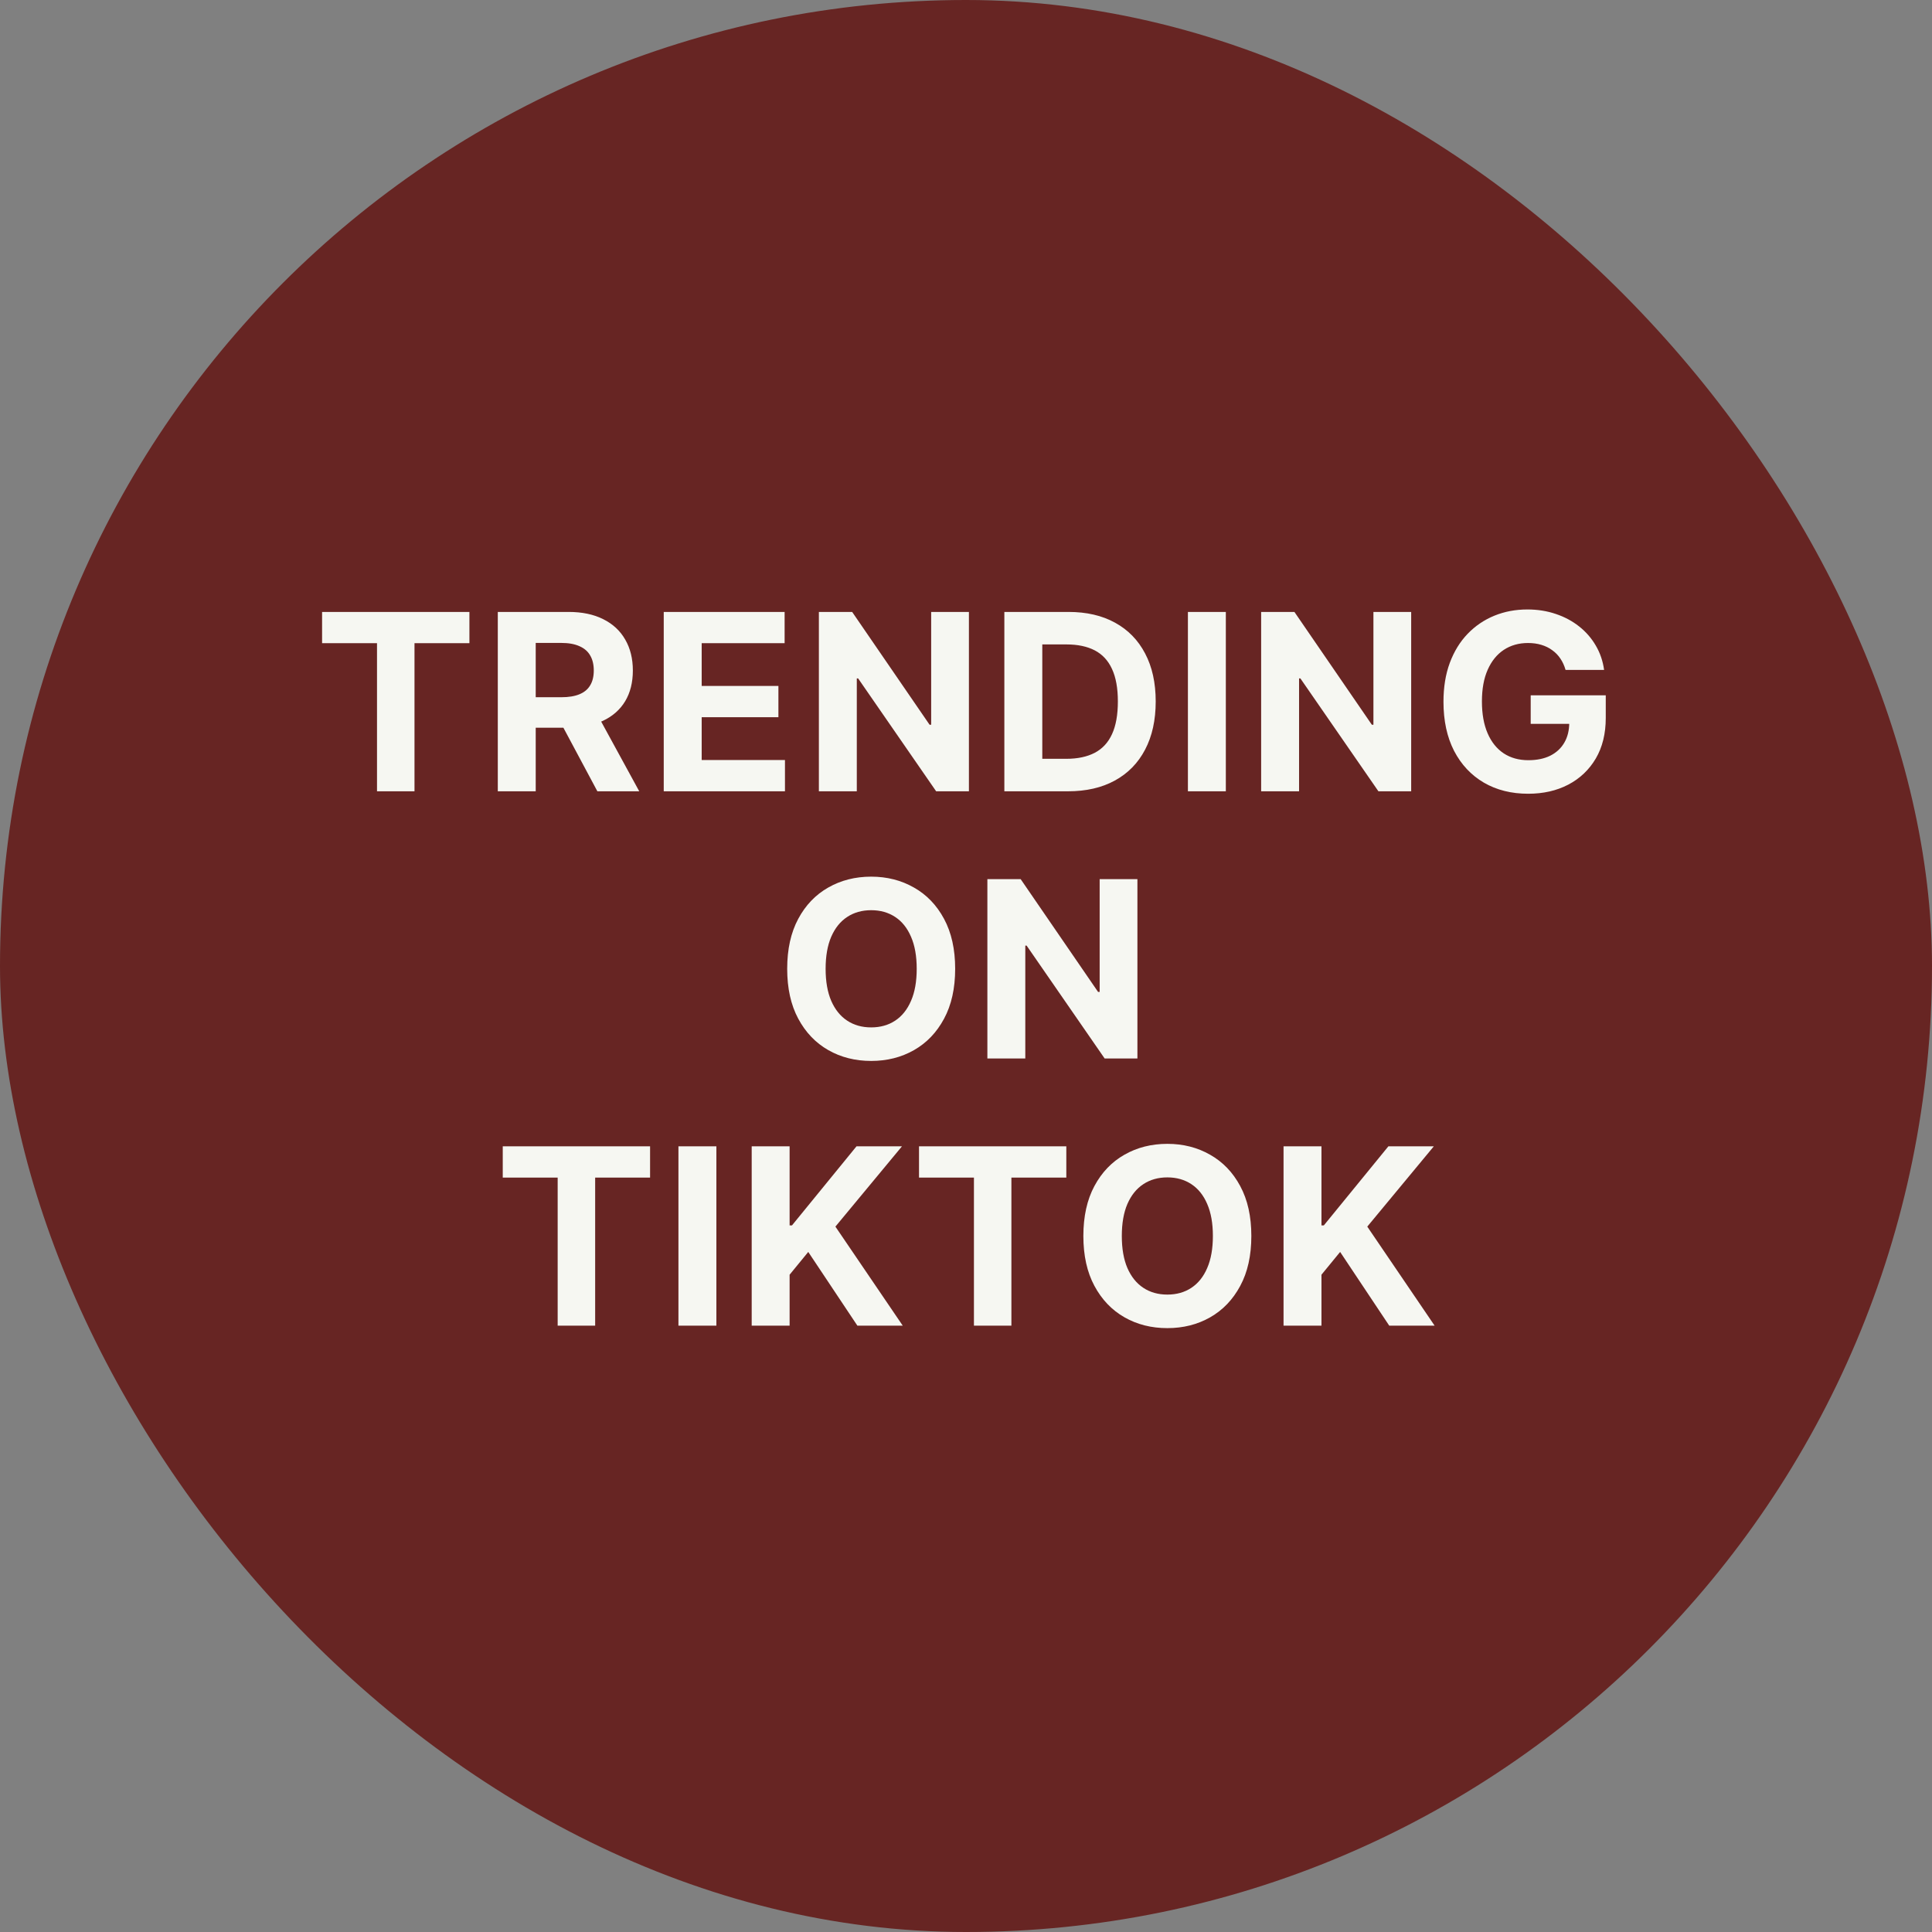
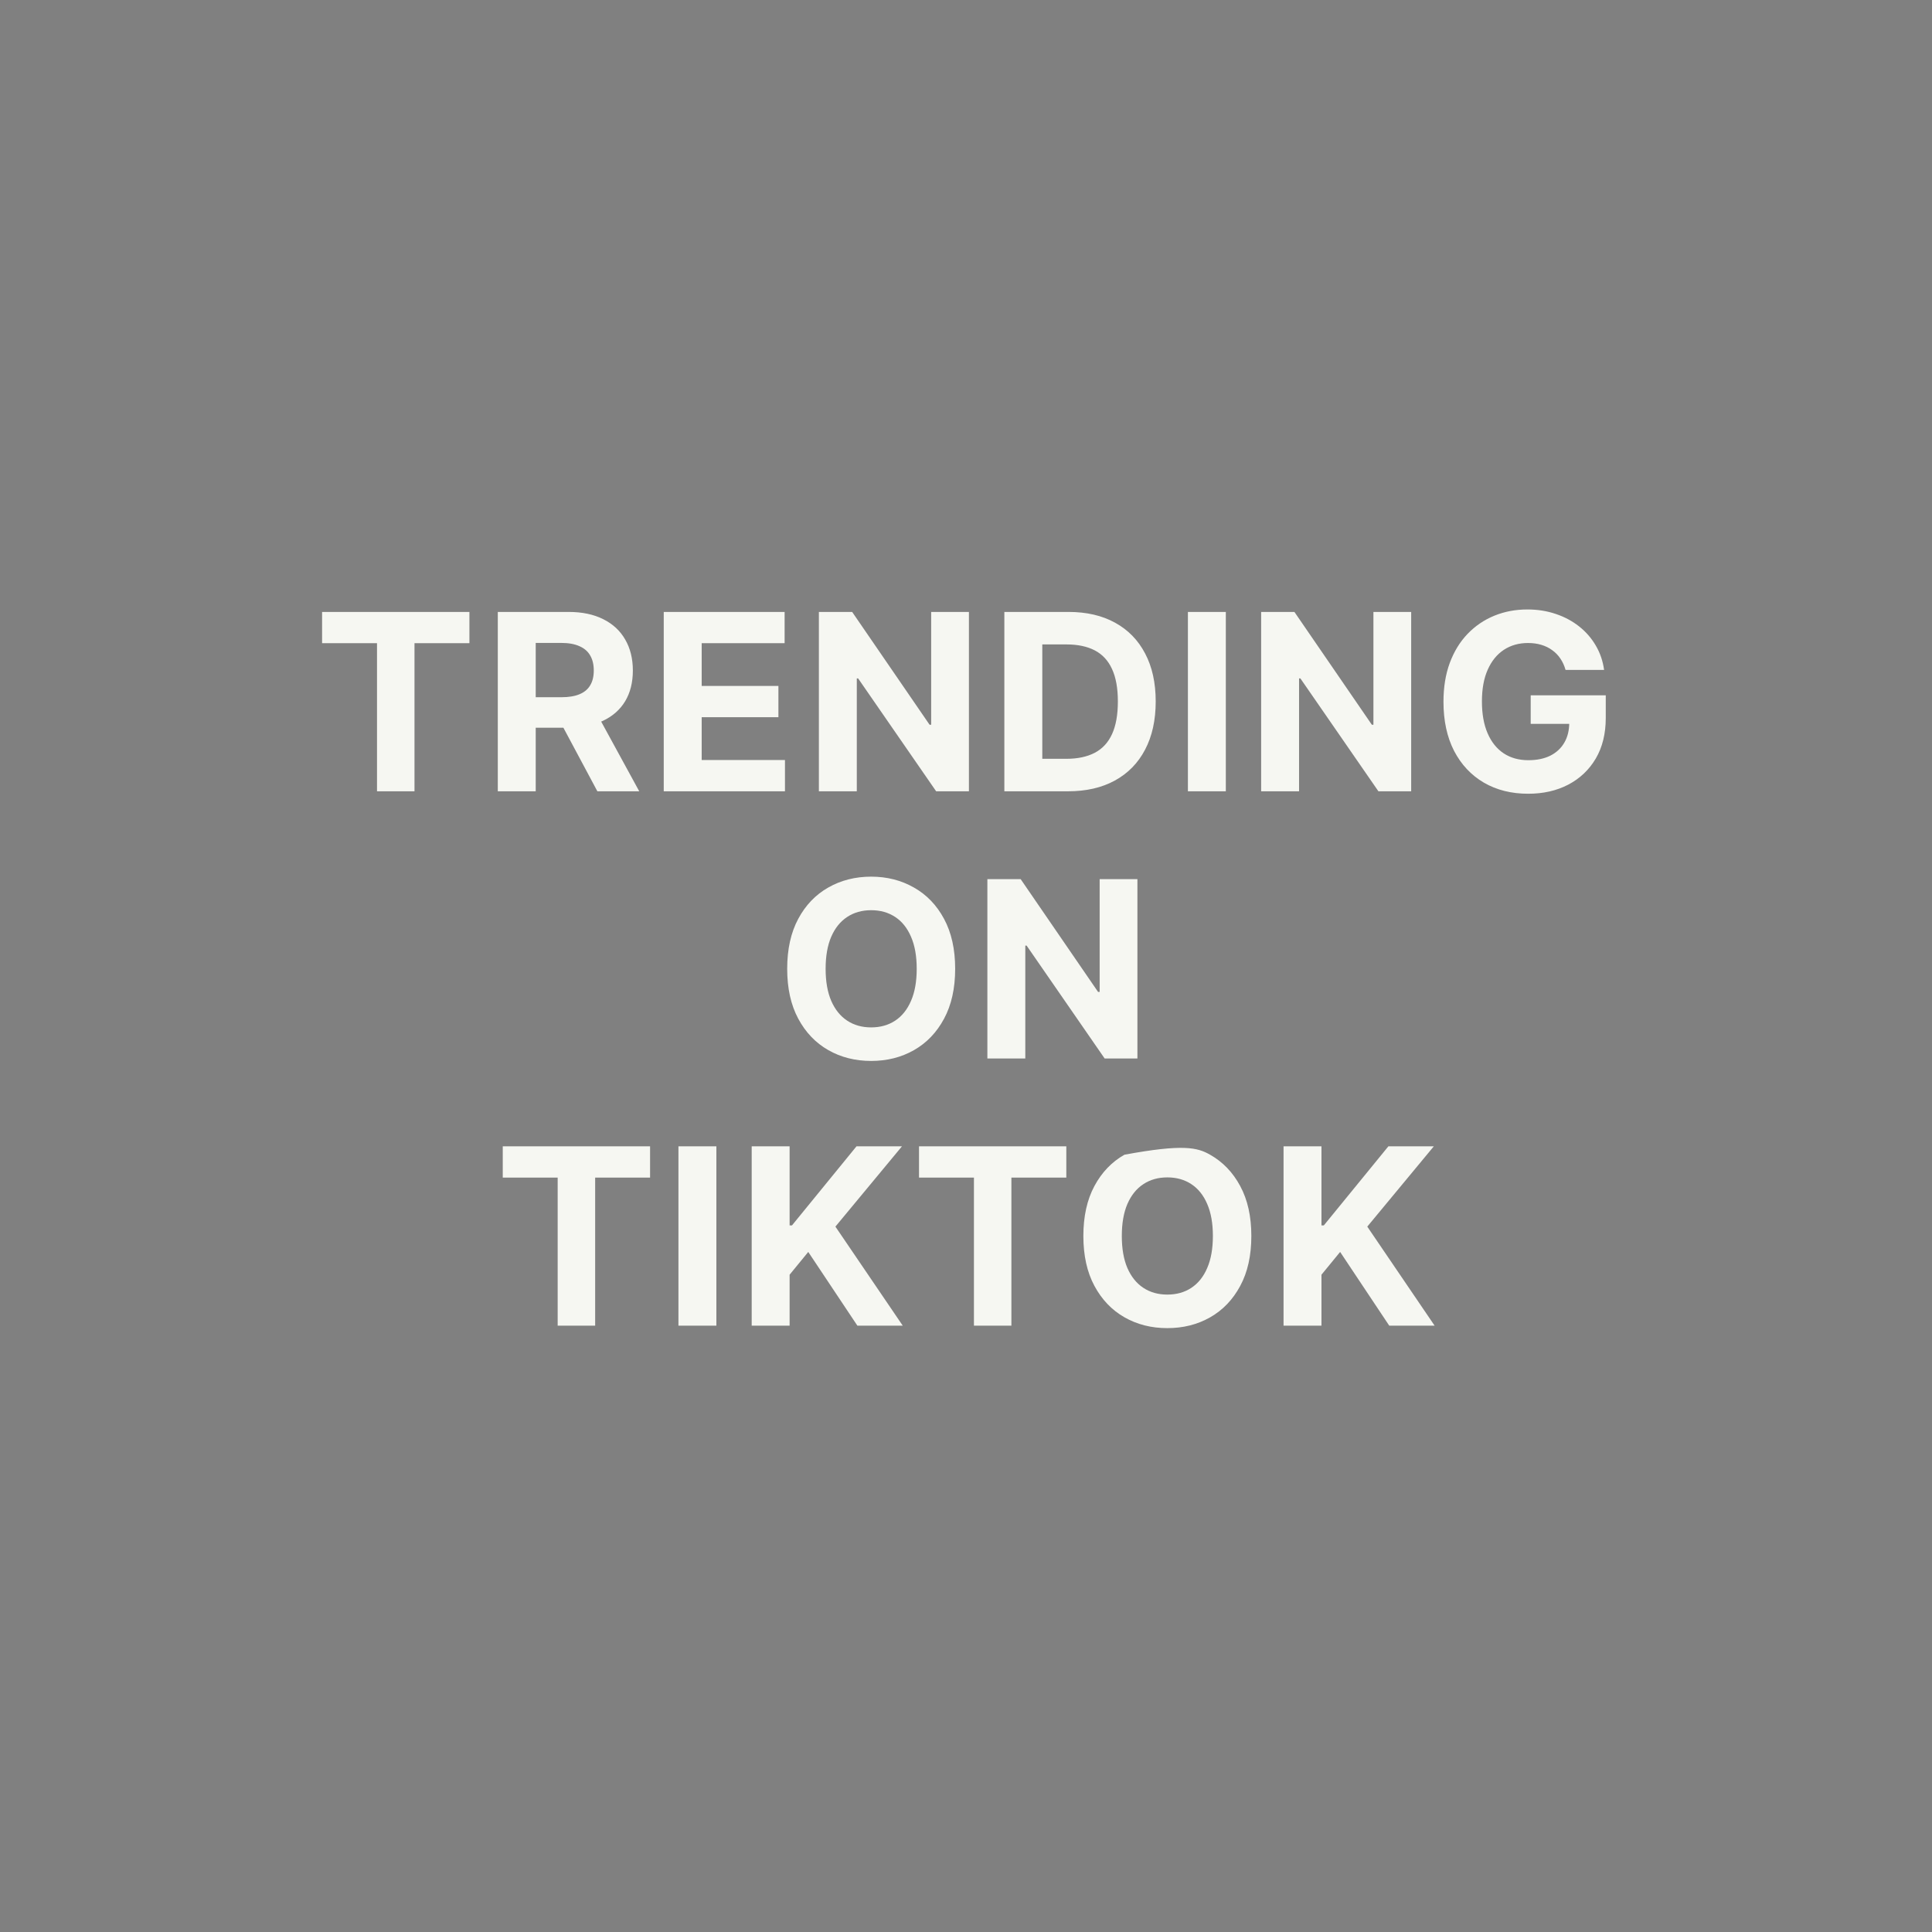
<svg xmlns="http://www.w3.org/2000/svg" width="94" height="94" viewBox="0 0 94 94" fill="none">
  <rect x="0" y="0" width="94" height="94" fill="#808080" stroke="none" />
-   <rect width="94" height="94" rx="47" fill="#672523" />
-   <path d="M15.671 31.294V29.773H22.839V31.294H20.167V38.5H18.343V31.294H15.671ZM24.22 38.5V29.773H27.663C28.322 29.773 28.884 29.891 29.35 30.126C29.819 30.359 30.175 30.69 30.42 31.119C30.667 31.546 30.791 32.047 30.791 32.624C30.791 33.203 30.666 33.702 30.416 34.119C30.166 34.534 29.803 34.852 29.329 35.074C28.857 35.295 28.286 35.406 27.616 35.406H25.31V33.923H27.317C27.67 33.923 27.962 33.875 28.195 33.778C28.428 33.682 28.602 33.537 28.715 33.344C28.832 33.151 28.89 32.91 28.89 32.624C28.89 32.334 28.832 32.09 28.715 31.891C28.602 31.692 28.427 31.541 28.191 31.439C27.958 31.334 27.664 31.281 27.309 31.281H26.065V38.5H24.22ZM28.933 34.528L31.102 38.5H29.065L26.942 34.528H28.933ZM32.294 38.5V29.773H38.175V31.294H34.14V33.374H37.873V34.895H34.14V36.979H38.192V38.5H32.294ZM47.142 29.773V38.5H45.548L41.751 33.007H41.687V38.5H39.842V29.773H41.461L45.228 35.261H45.305V29.773H47.142ZM51.96 38.5H48.866V29.773H51.986C52.864 29.773 53.619 29.947 54.253 30.297C54.886 30.643 55.373 31.142 55.714 31.793C56.058 32.443 56.23 33.222 56.23 34.128C56.23 35.037 56.058 35.818 55.714 36.472C55.373 37.125 54.883 37.626 54.244 37.976C53.608 38.325 52.846 38.5 51.96 38.5ZM50.712 36.919H51.883C52.429 36.919 52.888 36.822 53.26 36.629C53.635 36.433 53.916 36.131 54.103 35.722C54.294 35.31 54.389 34.778 54.389 34.128C54.389 33.483 54.294 32.956 54.103 32.547C53.916 32.138 53.636 31.837 53.264 31.643C52.892 31.45 52.433 31.354 51.888 31.354H50.712V36.919ZM59.642 29.773V38.5H57.797V29.773H59.642ZM68.66 29.773V38.5H67.066L63.269 33.007H63.205V38.5H61.36V29.773H62.979L66.746 35.261H66.823V29.773H68.66ZM76.171 32.594C76.112 32.386 76.028 32.203 75.92 32.044C75.812 31.882 75.68 31.746 75.523 31.635C75.37 31.521 75.194 31.435 74.995 31.375C74.799 31.315 74.582 31.285 74.343 31.285C73.897 31.285 73.505 31.396 73.167 31.618C72.832 31.84 72.57 32.162 72.383 32.585C72.195 33.006 72.102 33.52 72.102 34.128C72.102 34.736 72.194 35.253 72.379 35.679C72.563 36.105 72.825 36.43 73.163 36.655C73.501 36.876 73.9 36.987 74.36 36.987C74.778 36.987 75.134 36.913 75.43 36.766C75.728 36.615 75.955 36.403 76.112 36.131C76.271 35.858 76.35 35.535 76.35 35.163L76.725 35.219H74.475V33.83H78.127V34.929C78.127 35.696 77.965 36.355 77.641 36.906C77.317 37.455 76.871 37.878 76.303 38.176C75.735 38.472 75.085 38.619 74.352 38.619C73.534 38.619 72.815 38.439 72.195 38.078C71.576 37.715 71.093 37.199 70.746 36.531C70.403 35.861 70.231 35.065 70.231 34.145C70.231 33.438 70.333 32.807 70.538 32.253C70.745 31.696 71.035 31.224 71.407 30.838C71.779 30.452 72.212 30.158 72.707 29.956C73.201 29.754 73.737 29.653 74.313 29.653C74.808 29.653 75.268 29.726 75.694 29.871C76.12 30.013 76.498 30.215 76.828 30.476C77.16 30.737 77.431 31.048 77.641 31.409C77.852 31.767 77.987 32.162 78.046 32.594H76.171ZM46.473 47.136C46.473 48.088 46.292 48.898 45.932 49.565C45.574 50.233 45.085 50.743 44.466 51.095C43.849 51.445 43.156 51.619 42.386 51.619C41.611 51.619 40.915 51.443 40.298 51.091C39.682 50.739 39.194 50.229 38.837 49.561C38.479 48.894 38.3 48.085 38.3 47.136C38.3 46.185 38.479 45.375 38.837 44.707C39.194 44.04 39.682 43.531 40.298 43.182C40.915 42.83 41.611 42.653 42.386 42.653C43.156 42.653 43.849 42.83 44.466 43.182C45.085 43.531 45.574 44.04 45.932 44.707C46.292 45.375 46.473 46.185 46.473 47.136ZM44.602 47.136C44.602 46.52 44.51 46 44.325 45.577C44.143 45.153 43.886 44.832 43.554 44.614C43.221 44.395 42.832 44.285 42.386 44.285C41.94 44.285 41.551 44.395 41.219 44.614C40.886 44.832 40.628 45.153 40.443 45.577C40.261 46 40.17 46.52 40.17 47.136C40.17 47.753 40.261 48.273 40.443 48.696C40.628 49.119 40.886 49.44 41.219 49.659C41.551 49.878 41.94 49.987 42.386 49.987C42.832 49.987 43.221 49.878 43.554 49.659C43.886 49.44 44.143 49.119 44.325 48.696C44.51 48.273 44.602 47.753 44.602 47.136ZM55.34 42.773V51.5H53.746L49.949 46.007H49.885V51.5H48.04V42.773H49.659L53.426 48.261H53.503V42.773H55.34ZM24.461 57.294V55.773H31.629V57.294H28.957V64.5H27.133V57.294H24.461ZM34.855 55.773V64.5H33.009V55.773H34.855ZM36.573 64.5V55.773H38.418V59.621H38.533L41.673 55.773H43.885L40.646 59.68L43.923 64.5H41.716L39.325 60.912L38.418 62.02V64.5H36.573ZM44.714 57.294V55.773H51.881V57.294H49.209V64.5H47.386V57.294H44.714ZM60.883 60.136C60.883 61.088 60.703 61.898 60.342 62.565C59.984 63.233 59.495 63.743 58.876 64.095C58.26 64.445 57.566 64.619 56.796 64.619C56.021 64.619 55.325 64.443 54.708 64.091C54.092 63.739 53.605 63.229 53.247 62.561C52.889 61.894 52.71 61.085 52.71 60.136C52.71 59.185 52.889 58.375 53.247 57.707C53.605 57.04 54.092 56.531 54.708 56.182C55.325 55.83 56.021 55.653 56.796 55.653C57.566 55.653 58.26 55.83 58.876 56.182C59.495 56.531 59.984 57.04 60.342 57.707C60.703 58.375 60.883 59.185 60.883 60.136ZM59.012 60.136C59.012 59.52 58.92 59 58.735 58.577C58.554 58.153 58.296 57.832 57.964 57.614C57.632 57.395 57.242 57.285 56.796 57.285C56.35 57.285 55.961 57.395 55.629 57.614C55.296 57.832 55.038 58.153 54.853 58.577C54.671 59 54.581 59.52 54.581 60.136C54.581 60.753 54.671 61.273 54.853 61.696C55.038 62.119 55.296 62.44 55.629 62.659C55.961 62.878 56.35 62.987 56.796 62.987C57.242 62.987 57.632 62.878 57.964 62.659C58.296 62.44 58.554 62.119 58.735 61.696C58.92 61.273 59.012 60.753 59.012 60.136ZM62.45 64.5V55.773H64.295V59.621H64.41L67.551 55.773H69.762L66.524 59.68L69.801 64.5H67.593L65.203 60.912L64.295 62.02V64.5H62.45Z" fill="#F6F7F2" />
+   <path d="M15.671 31.294V29.773H22.839V31.294H20.167V38.5H18.343V31.294H15.671ZM24.22 38.5V29.773H27.663C28.322 29.773 28.884 29.891 29.35 30.126C29.819 30.359 30.175 30.69 30.42 31.119C30.667 31.546 30.791 32.047 30.791 32.624C30.791 33.203 30.666 33.702 30.416 34.119C30.166 34.534 29.803 34.852 29.329 35.074C28.857 35.295 28.286 35.406 27.616 35.406H25.31V33.923H27.317C27.67 33.923 27.962 33.875 28.195 33.778C28.428 33.682 28.602 33.537 28.715 33.344C28.832 33.151 28.89 32.91 28.89 32.624C28.89 32.334 28.832 32.09 28.715 31.891C28.602 31.692 28.427 31.541 28.191 31.439C27.958 31.334 27.664 31.281 27.309 31.281H26.065V38.5H24.22ZM28.933 34.528L31.102 38.5H29.065L26.942 34.528H28.933ZM32.294 38.5V29.773H38.175V31.294H34.14V33.374H37.873V34.895H34.14V36.979H38.192V38.5H32.294ZM47.142 29.773V38.5H45.548L41.751 33.007H41.687V38.5H39.842V29.773H41.461L45.228 35.261H45.305V29.773H47.142ZM51.96 38.5H48.866V29.773H51.986C52.864 29.773 53.619 29.947 54.253 30.297C54.886 30.643 55.373 31.142 55.714 31.793C56.058 32.443 56.23 33.222 56.23 34.128C56.23 35.037 56.058 35.818 55.714 36.472C55.373 37.125 54.883 37.626 54.244 37.976C53.608 38.325 52.846 38.5 51.96 38.5ZM50.712 36.919H51.883C52.429 36.919 52.888 36.822 53.26 36.629C53.635 36.433 53.916 36.131 54.103 35.722C54.294 35.31 54.389 34.778 54.389 34.128C54.389 33.483 54.294 32.956 54.103 32.547C53.916 32.138 53.636 31.837 53.264 31.643C52.892 31.45 52.433 31.354 51.888 31.354H50.712V36.919ZM59.642 29.773V38.5H57.797V29.773H59.642ZM68.66 29.773V38.5H67.066L63.269 33.007H63.205V38.5H61.36V29.773H62.979L66.746 35.261H66.823V29.773H68.66ZM76.171 32.594C76.112 32.386 76.028 32.203 75.92 32.044C75.812 31.882 75.68 31.746 75.523 31.635C75.37 31.521 75.194 31.435 74.995 31.375C74.799 31.315 74.582 31.285 74.343 31.285C73.897 31.285 73.505 31.396 73.167 31.618C72.832 31.84 72.57 32.162 72.383 32.585C72.195 33.006 72.102 33.52 72.102 34.128C72.102 34.736 72.194 35.253 72.379 35.679C72.563 36.105 72.825 36.43 73.163 36.655C73.501 36.876 73.9 36.987 74.36 36.987C74.778 36.987 75.134 36.913 75.43 36.766C75.728 36.615 75.955 36.403 76.112 36.131C76.271 35.858 76.35 35.535 76.35 35.163L76.725 35.219H74.475V33.83H78.127V34.929C78.127 35.696 77.965 36.355 77.641 36.906C77.317 37.455 76.871 37.878 76.303 38.176C75.735 38.472 75.085 38.619 74.352 38.619C73.534 38.619 72.815 38.439 72.195 38.078C71.576 37.715 71.093 37.199 70.746 36.531C70.403 35.861 70.231 35.065 70.231 34.145C70.231 33.438 70.333 32.807 70.538 32.253C70.745 31.696 71.035 31.224 71.407 30.838C71.779 30.452 72.212 30.158 72.707 29.956C73.201 29.754 73.737 29.653 74.313 29.653C74.808 29.653 75.268 29.726 75.694 29.871C76.12 30.013 76.498 30.215 76.828 30.476C77.16 30.737 77.431 31.048 77.641 31.409C77.852 31.767 77.987 32.162 78.046 32.594H76.171ZM46.473 47.136C46.473 48.088 46.292 48.898 45.932 49.565C45.574 50.233 45.085 50.743 44.466 51.095C43.849 51.445 43.156 51.619 42.386 51.619C41.611 51.619 40.915 51.443 40.298 51.091C39.682 50.739 39.194 50.229 38.837 49.561C38.479 48.894 38.3 48.085 38.3 47.136C38.3 46.185 38.479 45.375 38.837 44.707C39.194 44.04 39.682 43.531 40.298 43.182C40.915 42.83 41.611 42.653 42.386 42.653C43.156 42.653 43.849 42.83 44.466 43.182C45.085 43.531 45.574 44.04 45.932 44.707C46.292 45.375 46.473 46.185 46.473 47.136ZM44.602 47.136C44.602 46.52 44.51 46 44.325 45.577C44.143 45.153 43.886 44.832 43.554 44.614C43.221 44.395 42.832 44.285 42.386 44.285C41.94 44.285 41.551 44.395 41.219 44.614C40.886 44.832 40.628 45.153 40.443 45.577C40.261 46 40.17 46.52 40.17 47.136C40.17 47.753 40.261 48.273 40.443 48.696C40.628 49.119 40.886 49.44 41.219 49.659C41.551 49.878 41.94 49.987 42.386 49.987C42.832 49.987 43.221 49.878 43.554 49.659C43.886 49.44 44.143 49.119 44.325 48.696C44.51 48.273 44.602 47.753 44.602 47.136ZM55.34 42.773V51.5H53.746L49.949 46.007H49.885V51.5H48.04V42.773H49.659L53.426 48.261H53.503V42.773H55.34ZM24.461 57.294V55.773H31.629V57.294H28.957V64.5H27.133V57.294H24.461ZM34.855 55.773V64.5H33.009V55.773H34.855ZM36.573 64.5V55.773H38.418V59.621H38.533L41.673 55.773H43.885L40.646 59.68L43.923 64.5H41.716L39.325 60.912L38.418 62.02V64.5H36.573ZM44.714 57.294V55.773H51.881V57.294H49.209V64.5H47.386V57.294H44.714ZM60.883 60.136C60.883 61.088 60.703 61.898 60.342 62.565C59.984 63.233 59.495 63.743 58.876 64.095C58.26 64.445 57.566 64.619 56.796 64.619C56.021 64.619 55.325 64.443 54.708 64.091C54.092 63.739 53.605 63.229 53.247 62.561C52.889 61.894 52.71 61.085 52.71 60.136C52.71 59.185 52.889 58.375 53.247 57.707C53.605 57.04 54.092 56.531 54.708 56.182C57.566 55.653 58.26 55.83 58.876 56.182C59.495 56.531 59.984 57.04 60.342 57.707C60.703 58.375 60.883 59.185 60.883 60.136ZM59.012 60.136C59.012 59.52 58.92 59 58.735 58.577C58.554 58.153 58.296 57.832 57.964 57.614C57.632 57.395 57.242 57.285 56.796 57.285C56.35 57.285 55.961 57.395 55.629 57.614C55.296 57.832 55.038 58.153 54.853 58.577C54.671 59 54.581 59.52 54.581 60.136C54.581 60.753 54.671 61.273 54.853 61.696C55.038 62.119 55.296 62.44 55.629 62.659C55.961 62.878 56.35 62.987 56.796 62.987C57.242 62.987 57.632 62.878 57.964 62.659C58.296 62.44 58.554 62.119 58.735 61.696C58.92 61.273 59.012 60.753 59.012 60.136ZM62.45 64.5V55.773H64.295V59.621H64.41L67.551 55.773H69.762L66.524 59.68L69.801 64.5H67.593L65.203 60.912L64.295 62.02V64.5H62.45Z" fill="#F6F7F2" />
</svg>